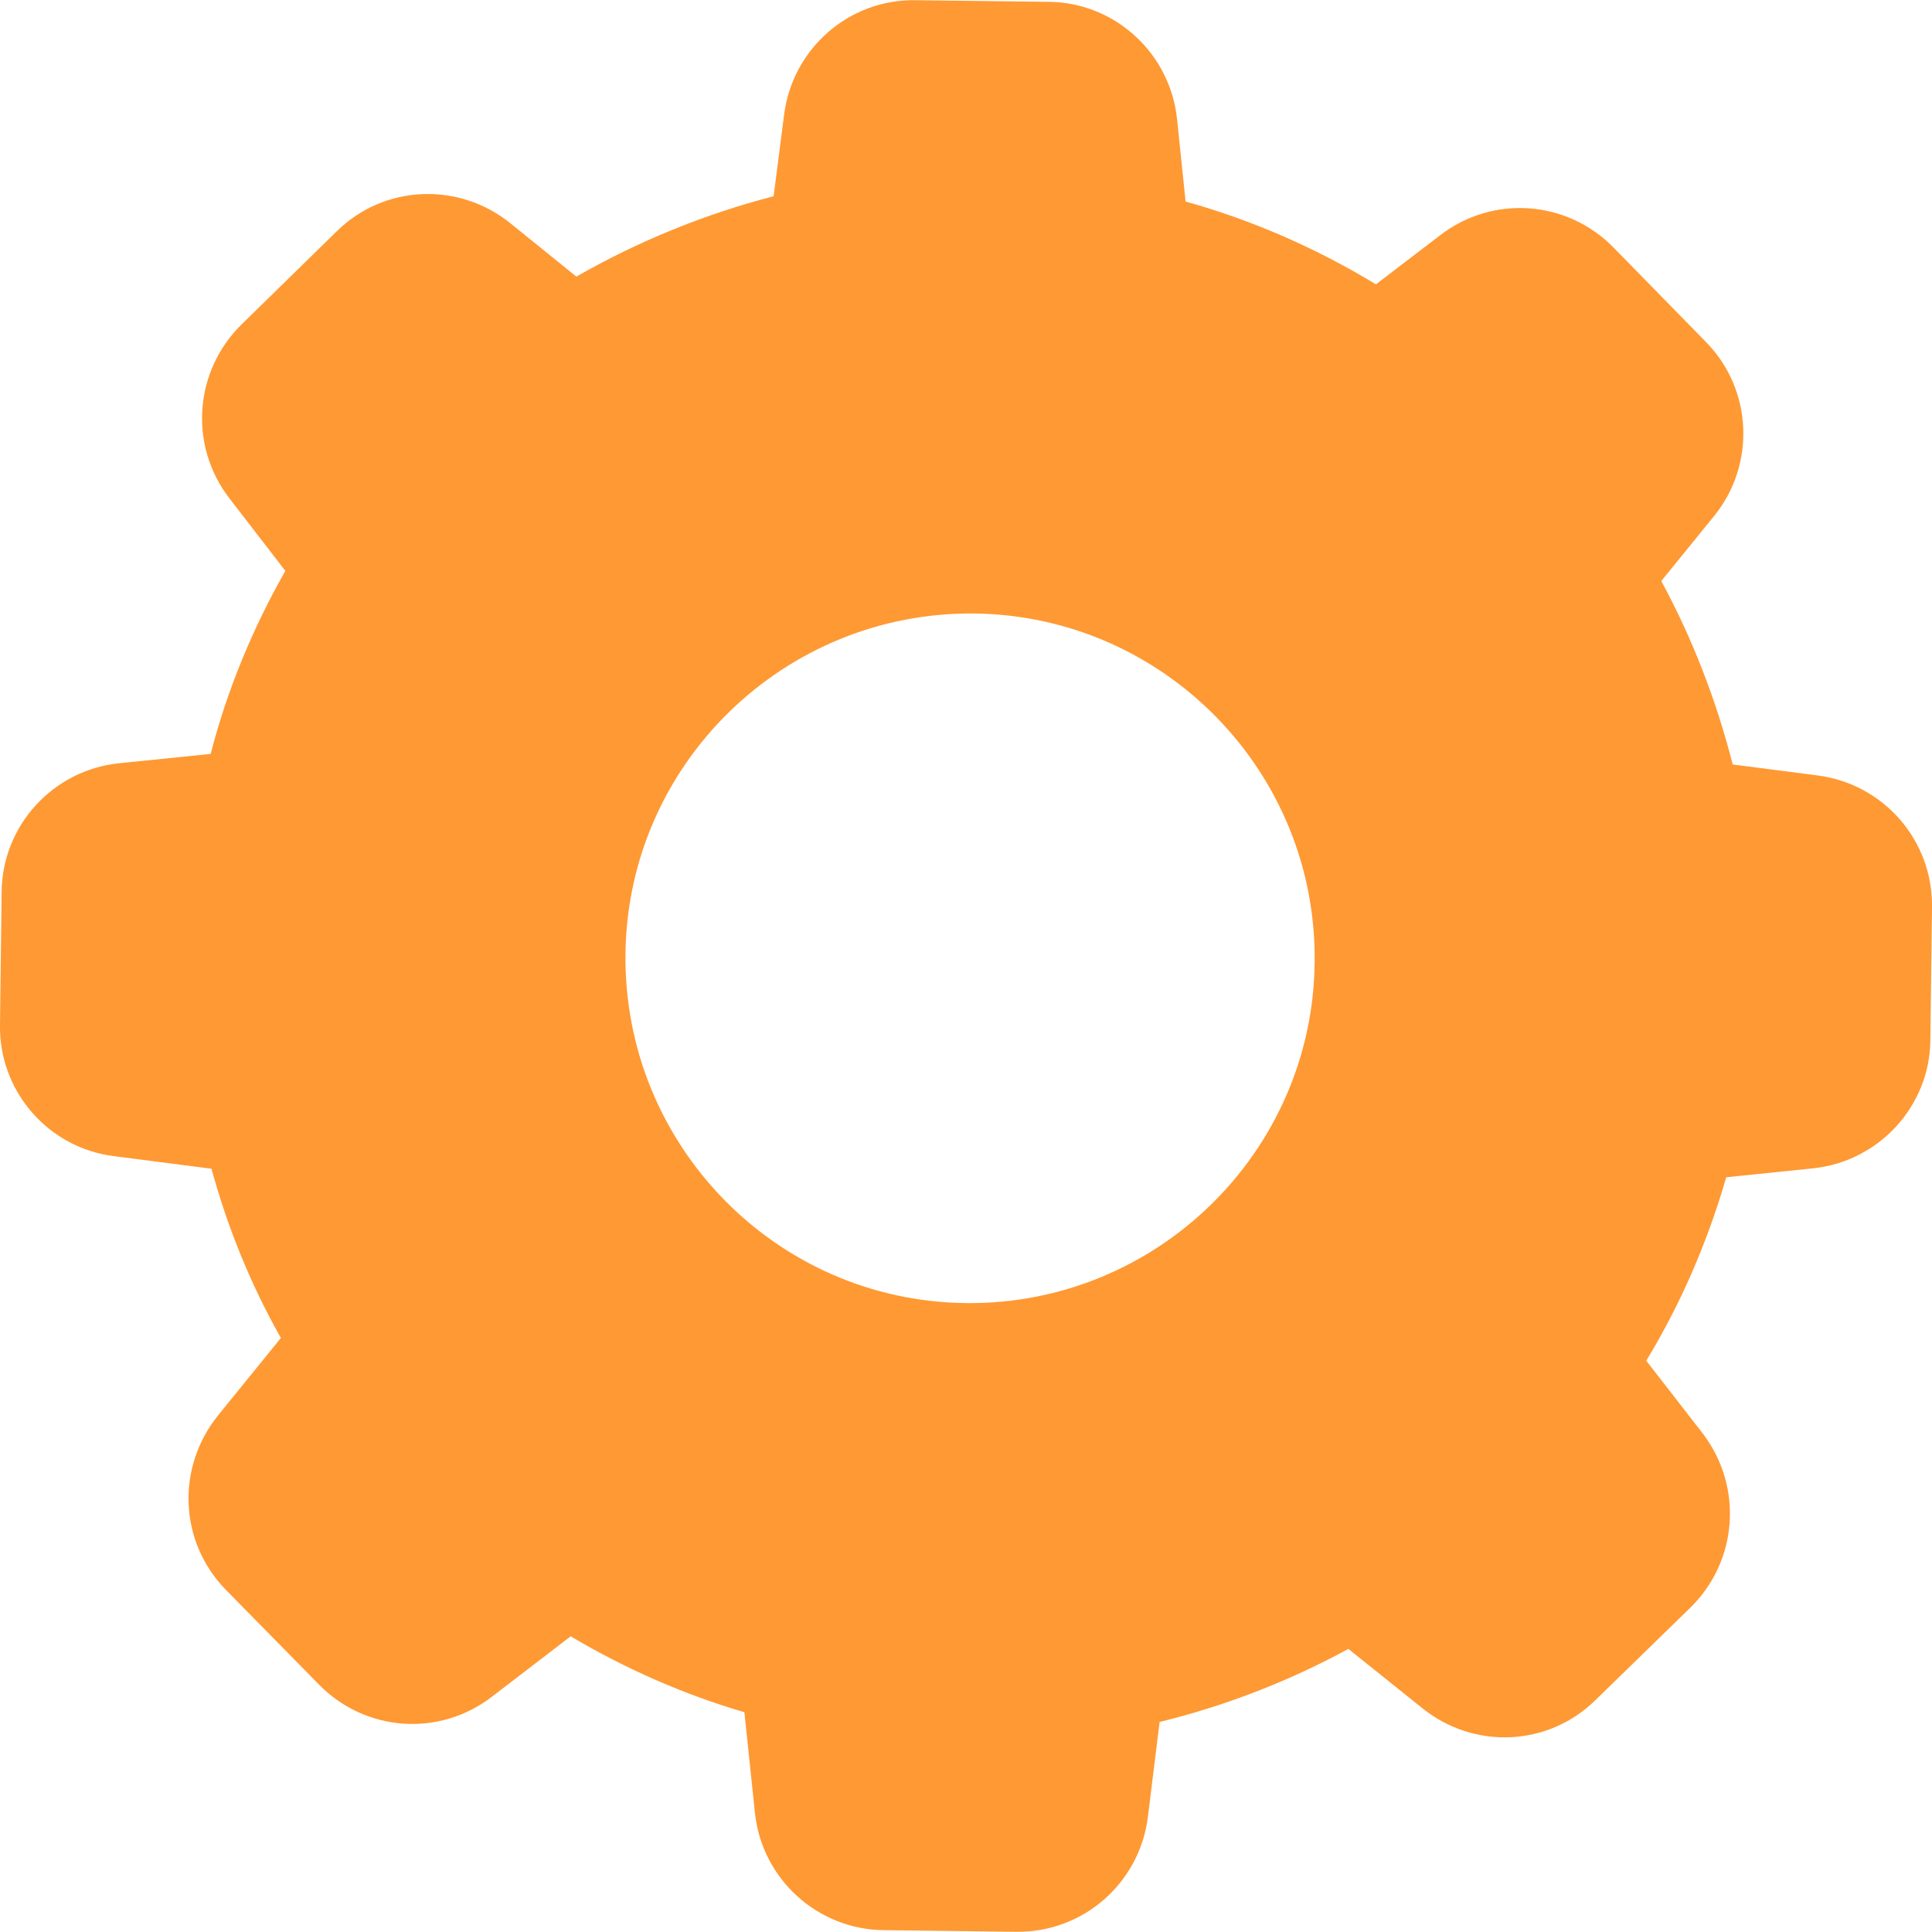
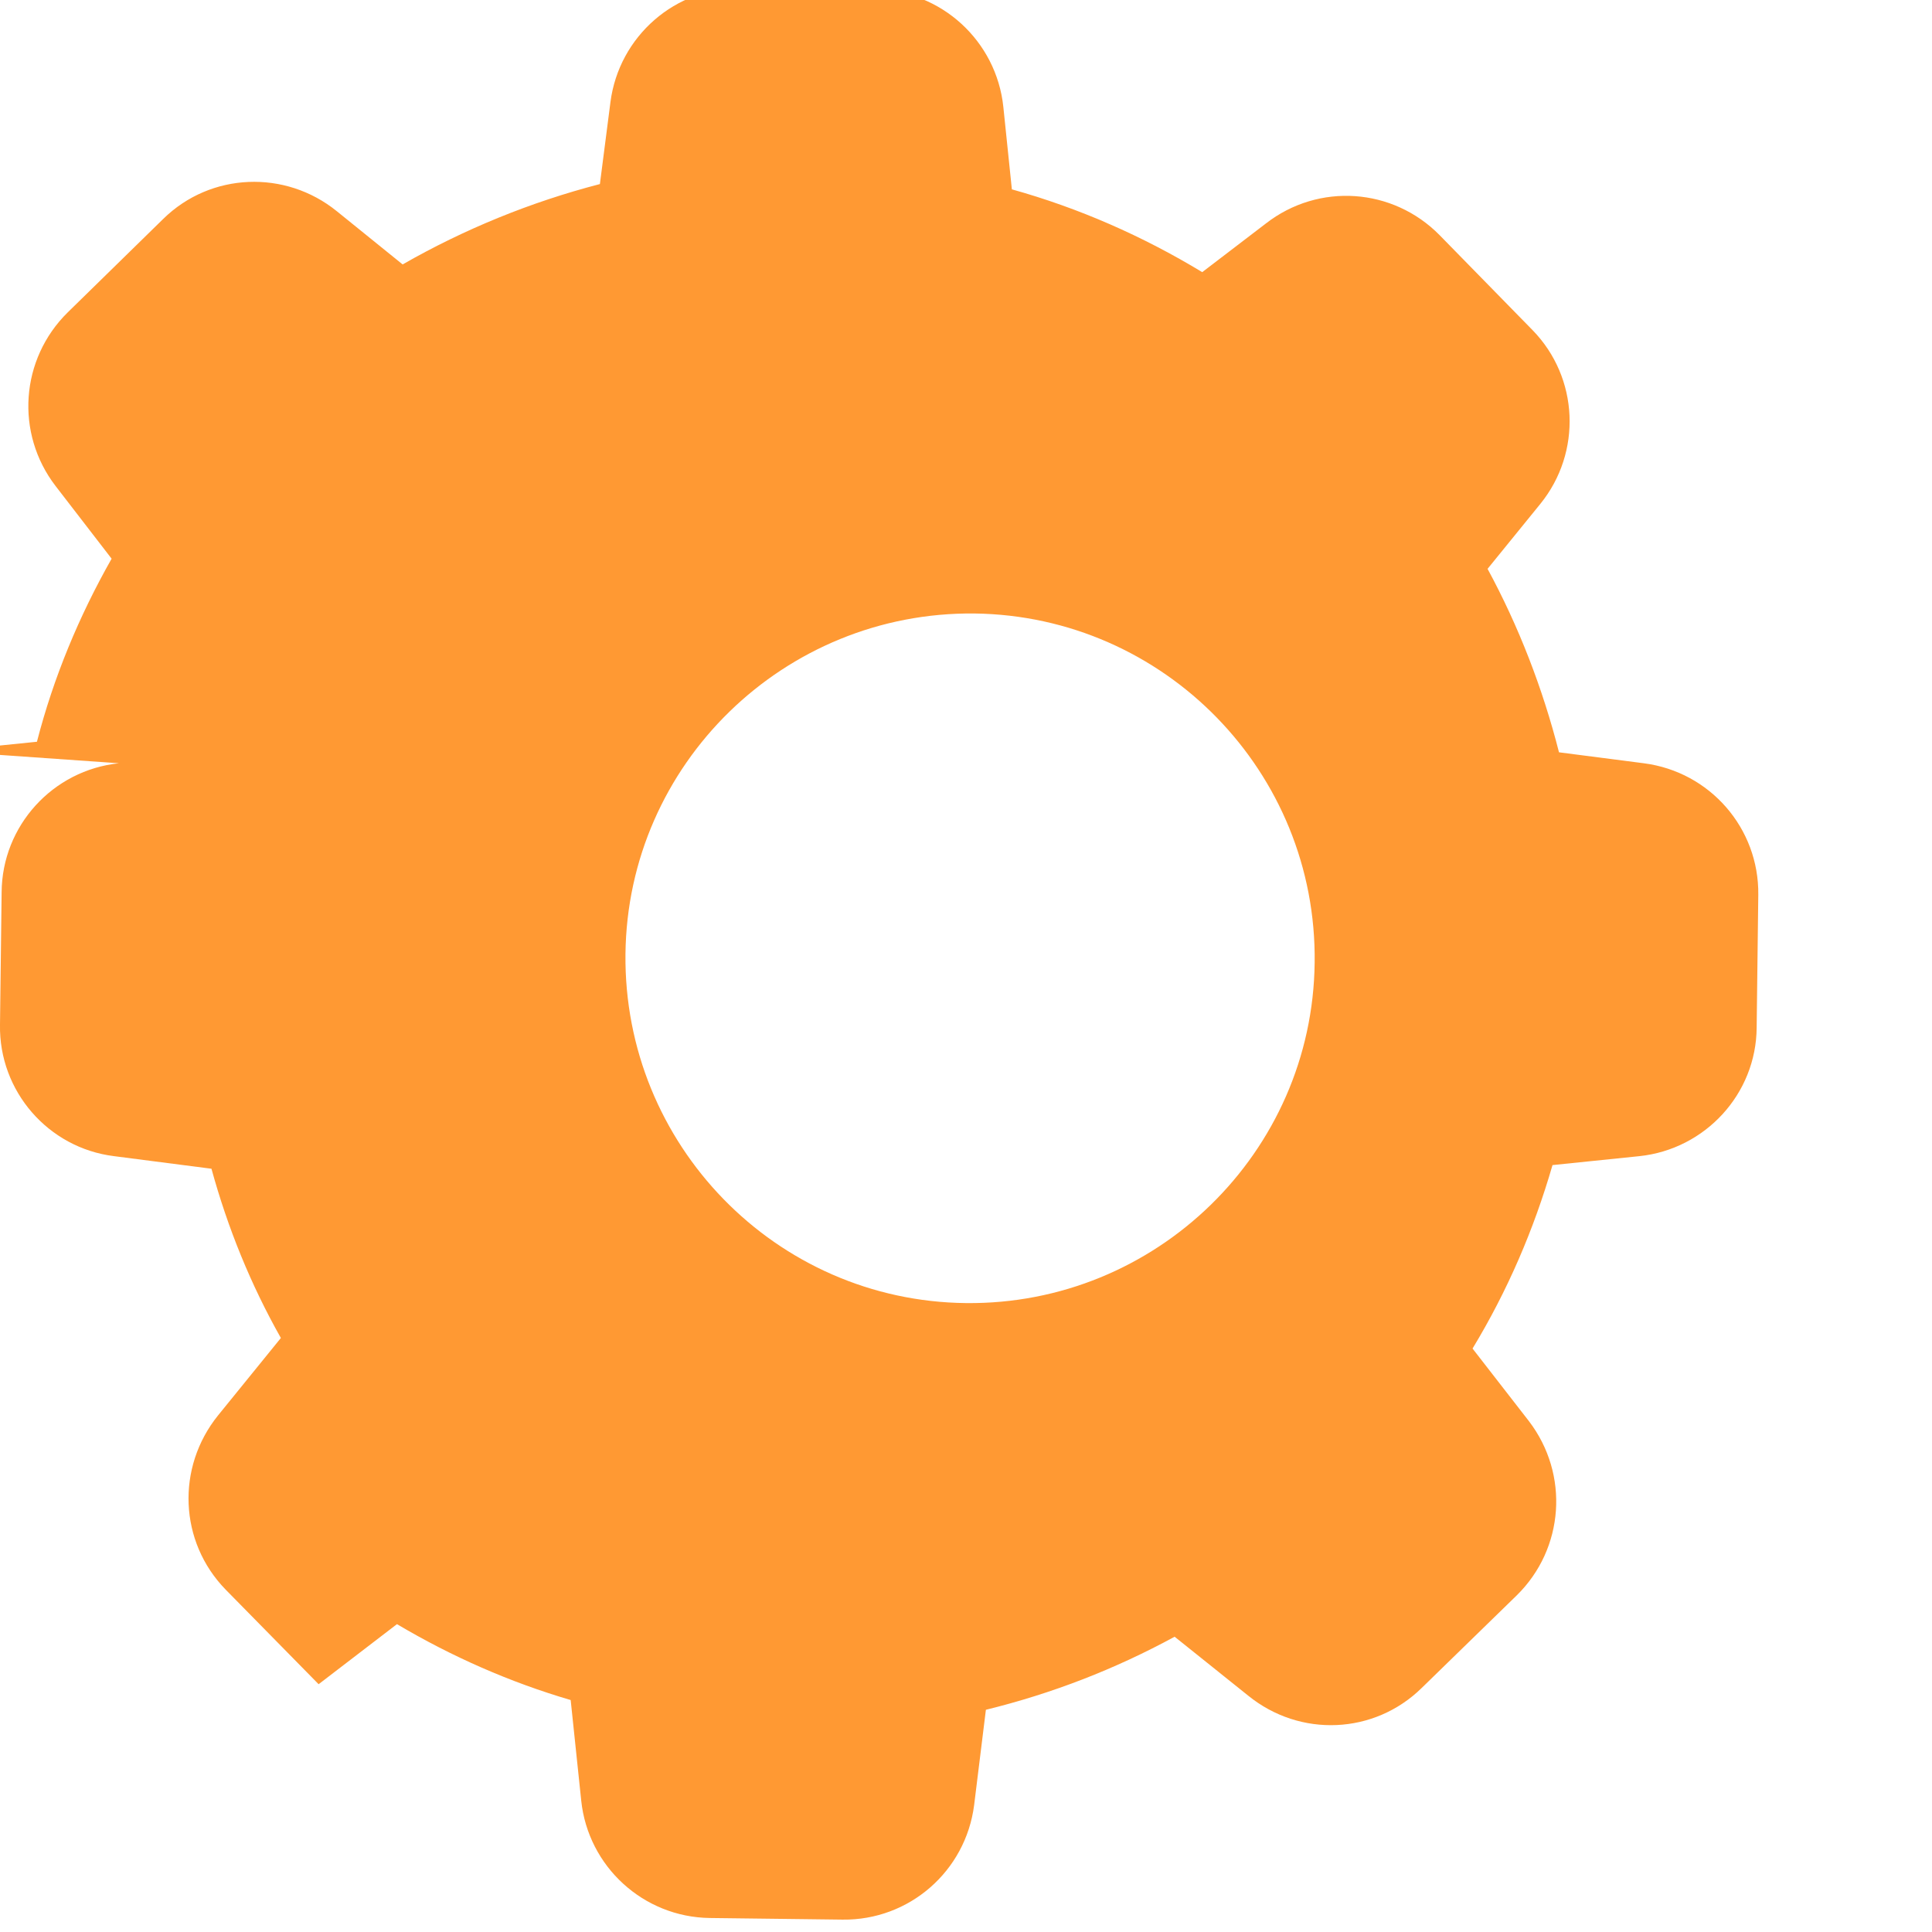
<svg xmlns="http://www.w3.org/2000/svg" xml:space="preserve" width="50px" height="50px" style="shape-rendering:geometricPrecision; text-rendering:geometricPrecision; image-rendering:optimizeQuality; fill-rule:evenodd; clip-rule:evenodd" viewBox="0 0 4.76 4.759">
  <defs>
    <style type="text/css">  .fil0 {fill:#FF9933;fill-rule:nonzero}  </style>
  </defs>
  <g id="Слой_x0020_1">
-     <path class="fil0" d="M0.293 1.88c-0.163,0.017 -0.288,0.154 -0.289,0.318l-0.004 0.326c-0.003,0.164 0.119,0.304 0.281,0.324l0.24 0.031c0.04,0.146 0.097,0.286 0.171,0.417l-0.155 0.191c-0.103,0.128 -0.096,0.311 0.019,0.429l0.229 0.233c0.115,0.118 0.298,0.131 0.428,0.03l0.193 -0.148c0.135,0.08 0.278,0.143 0.428,0.187l0.026 0.248c0.017,0.162 0.153,0.287 0.317,0.289l0.327 0.004c0.164,0.002 0.303,-0.119 0.324,-0.282l0.029 -0.235c0.163,-0.04 0.318,-0.1 0.465,-0.18l0.181 0.145c0.128,0.104 0.311,0.096 0.428,-0.019l0.234 -0.228c0.117,-0.115 0.13,-0.298 0.03,-0.429l-0.139 -0.179c0.086,-0.142 0.151,-0.293 0.197,-0.452l0.214 -0.022c0.162,-0.017 0.288,-0.153 0.289,-0.317l0.004 -0.327c0.002,-0.164 -0.119,-0.303 -0.282,-0.324l-0.209 -0.027c-0.04,-0.157 -0.099,-0.31 -0.176,-0.452l0.13 -0.16c0.103,-0.127 0.095,-0.311 -0.019,-0.428l-0.229 -0.234c-0.115,-0.117 -0.298,-0.13 -0.428,-0.029l-0.157 0.12c-0.147,-0.089 -0.304,-0.158 -0.469,-0.204l-0.021 -0.203c-0.017,-0.163 -0.154,-0.288 -0.317,-0.289l-0.327 -0.004c-0.164,-0.003 -0.303,0.119 -0.324,0.281l-0.026 0.202c-0.17,0.044 -0.334,0.111 -0.486,0.198l-0.162 -0.131c-0.127,-0.103 -0.311,-0.096 -0.428,0.019l-0.235 0.23c-0.117,0.115 -0.13,0.298 -0.03,0.428l0.138 0.179c-0.08,0.141 -0.143,0.292 -0.184,0.451l-0.226 0.023zm2.108 -0.369c0.468,0.006 0.844,0.391 0.838,0.86 -0.005,0.468 -0.391,0.844 -0.859,0.839 -0.469,-0.005 -0.844,-0.391 -0.839,-0.86 0.005,-0.468 0.391,-0.844 0.86,-0.839z" />
+     <path class="fil0" d="M0.293 1.88c-0.163,0.017 -0.288,0.154 -0.289,0.318l-0.004 0.326c-0.003,0.164 0.119,0.304 0.281,0.324l0.24 0.031c0.04,0.146 0.097,0.286 0.171,0.417l-0.155 0.191c-0.103,0.128 -0.096,0.311 0.019,0.429l0.229 0.233l0.193 -0.148c0.135,0.08 0.278,0.143 0.428,0.187l0.026 0.248c0.017,0.162 0.153,0.287 0.317,0.289l0.327 0.004c0.164,0.002 0.303,-0.119 0.324,-0.282l0.029 -0.235c0.163,-0.04 0.318,-0.1 0.465,-0.18l0.181 0.145c0.128,0.104 0.311,0.096 0.428,-0.019l0.234 -0.228c0.117,-0.115 0.13,-0.298 0.03,-0.429l-0.139 -0.179c0.086,-0.142 0.151,-0.293 0.197,-0.452l0.214 -0.022c0.162,-0.017 0.288,-0.153 0.289,-0.317l0.004 -0.327c0.002,-0.164 -0.119,-0.303 -0.282,-0.324l-0.209 -0.027c-0.04,-0.157 -0.099,-0.31 -0.176,-0.452l0.13 -0.16c0.103,-0.127 0.095,-0.311 -0.019,-0.428l-0.229 -0.234c-0.115,-0.117 -0.298,-0.13 -0.428,-0.029l-0.157 0.12c-0.147,-0.089 -0.304,-0.158 -0.469,-0.204l-0.021 -0.203c-0.017,-0.163 -0.154,-0.288 -0.317,-0.289l-0.327 -0.004c-0.164,-0.003 -0.303,0.119 -0.324,0.281l-0.026 0.202c-0.17,0.044 -0.334,0.111 -0.486,0.198l-0.162 -0.131c-0.127,-0.103 -0.311,-0.096 -0.428,0.019l-0.235 0.23c-0.117,0.115 -0.13,0.298 -0.03,0.428l0.138 0.179c-0.08,0.141 -0.143,0.292 -0.184,0.451l-0.226 0.023zm2.108 -0.369c0.468,0.006 0.844,0.391 0.838,0.86 -0.005,0.468 -0.391,0.844 -0.859,0.839 -0.469,-0.005 -0.844,-0.391 -0.839,-0.86 0.005,-0.468 0.391,-0.844 0.86,-0.839z" />
  </g>
</svg>